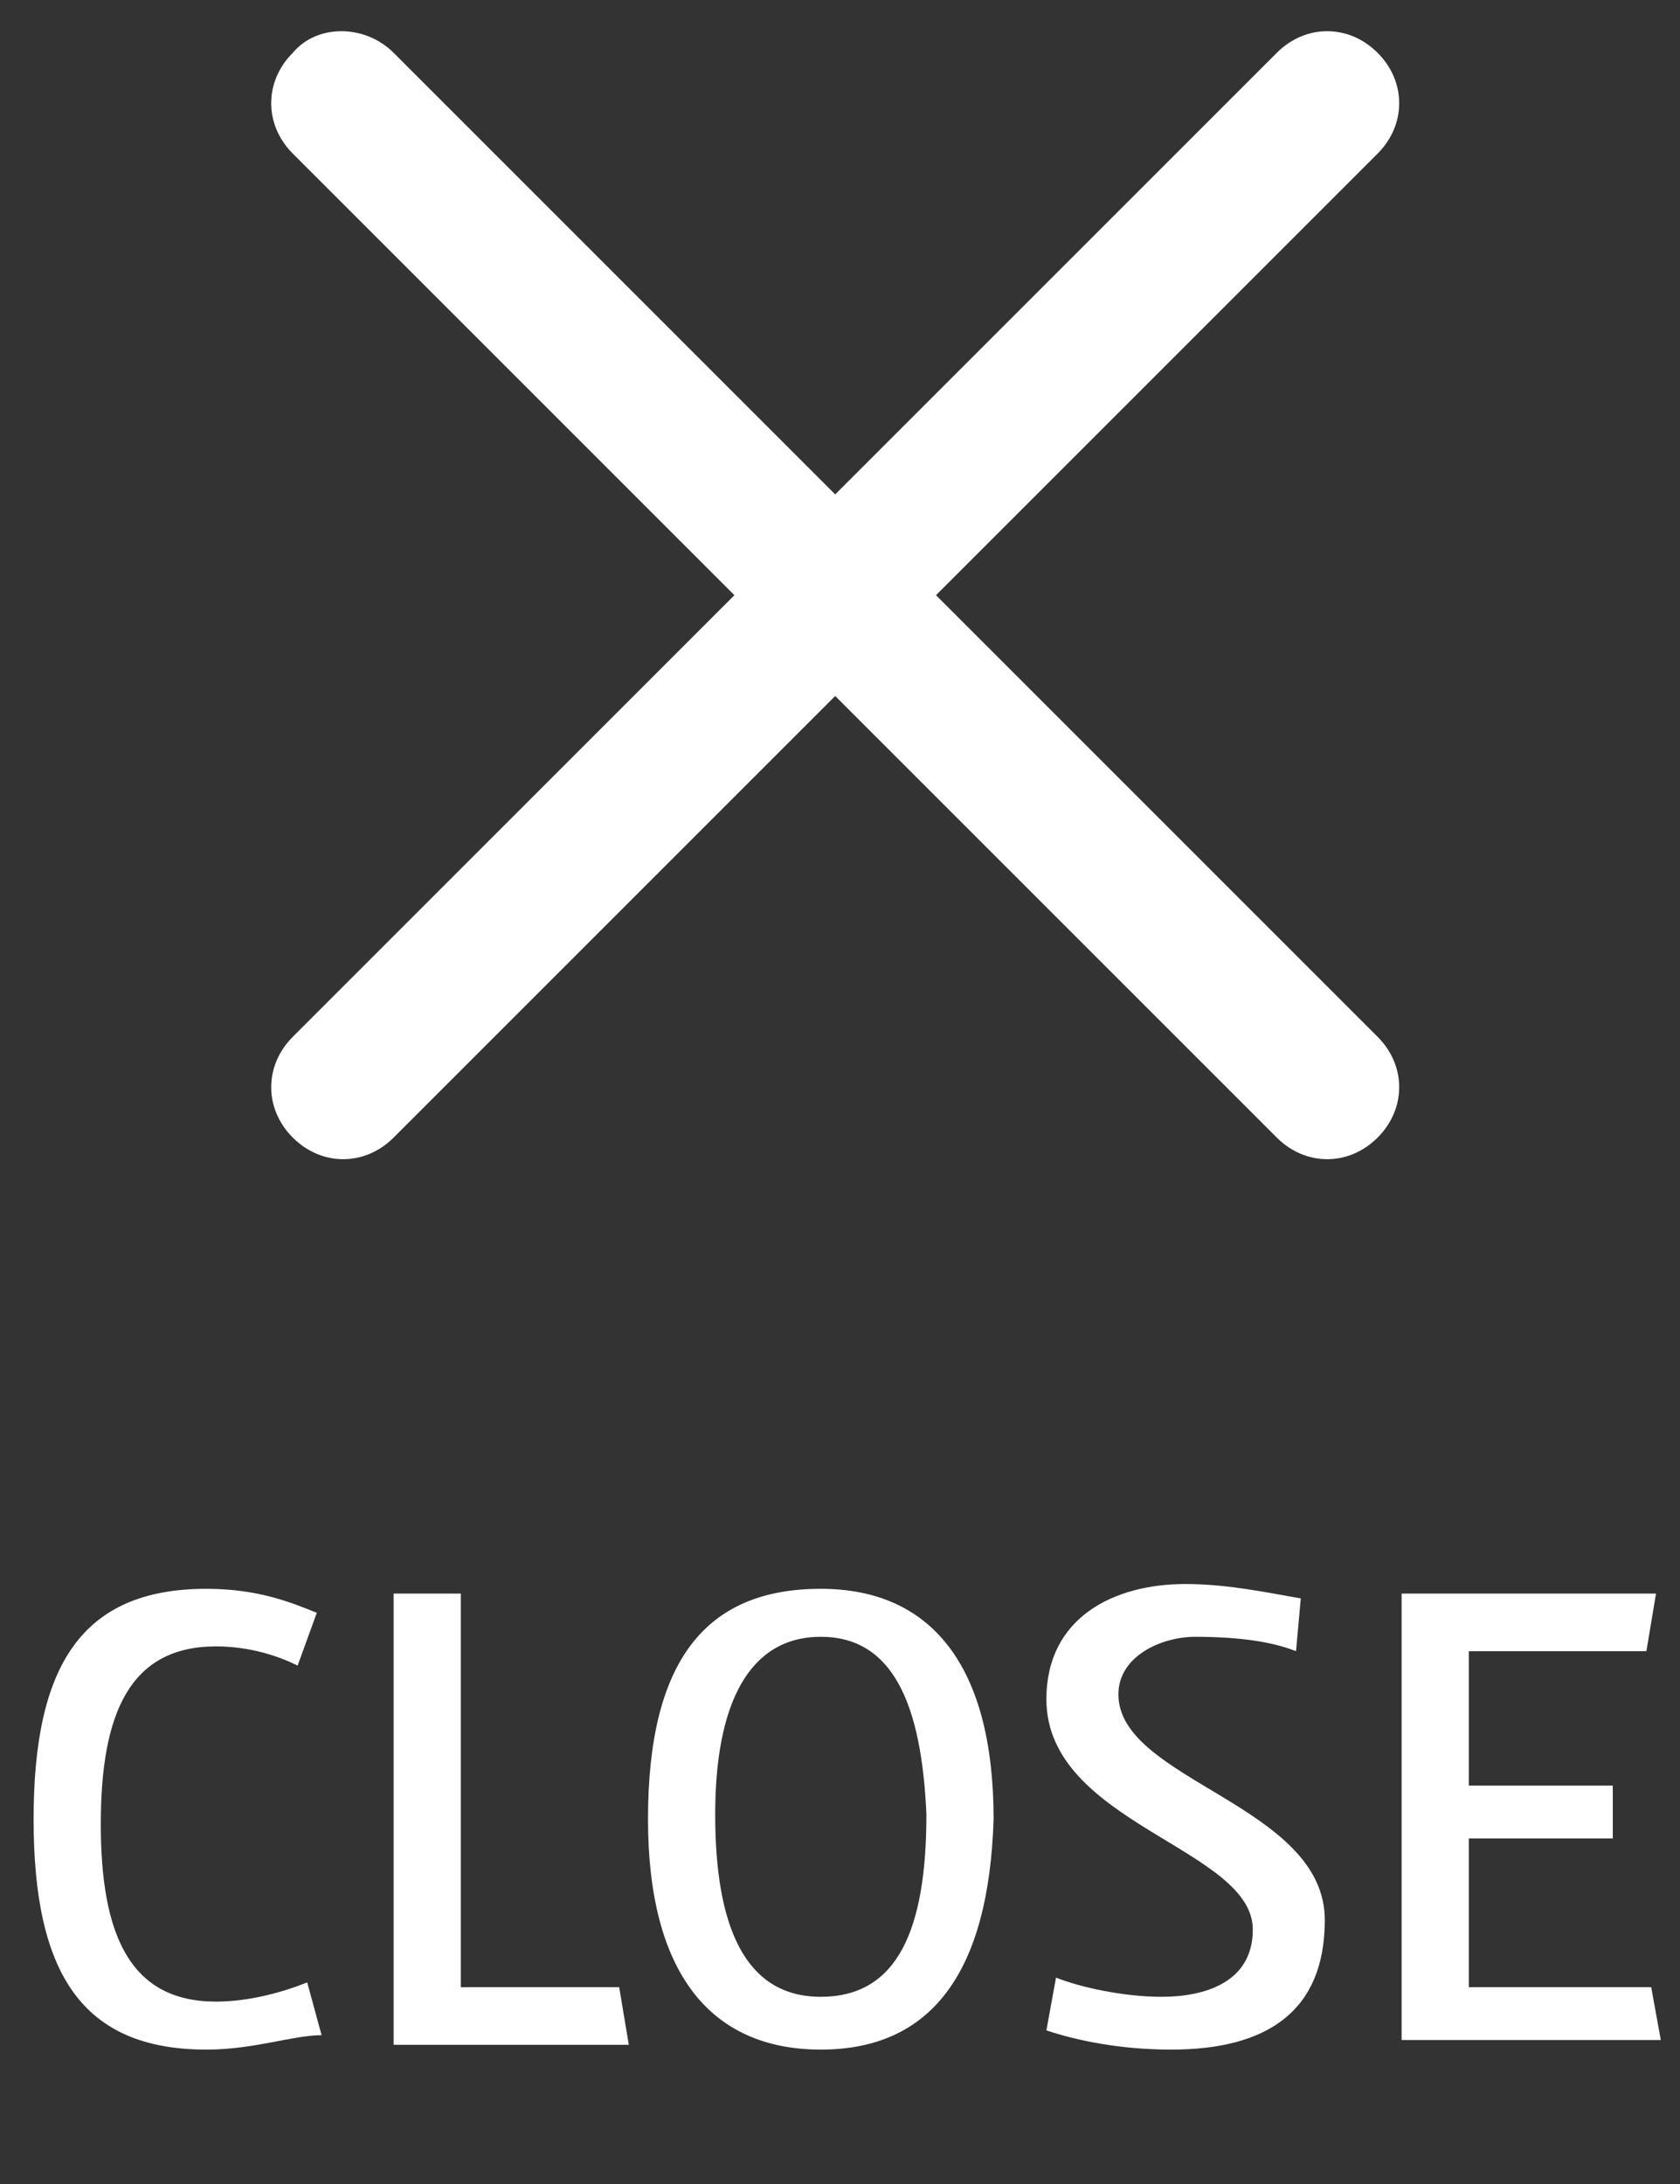
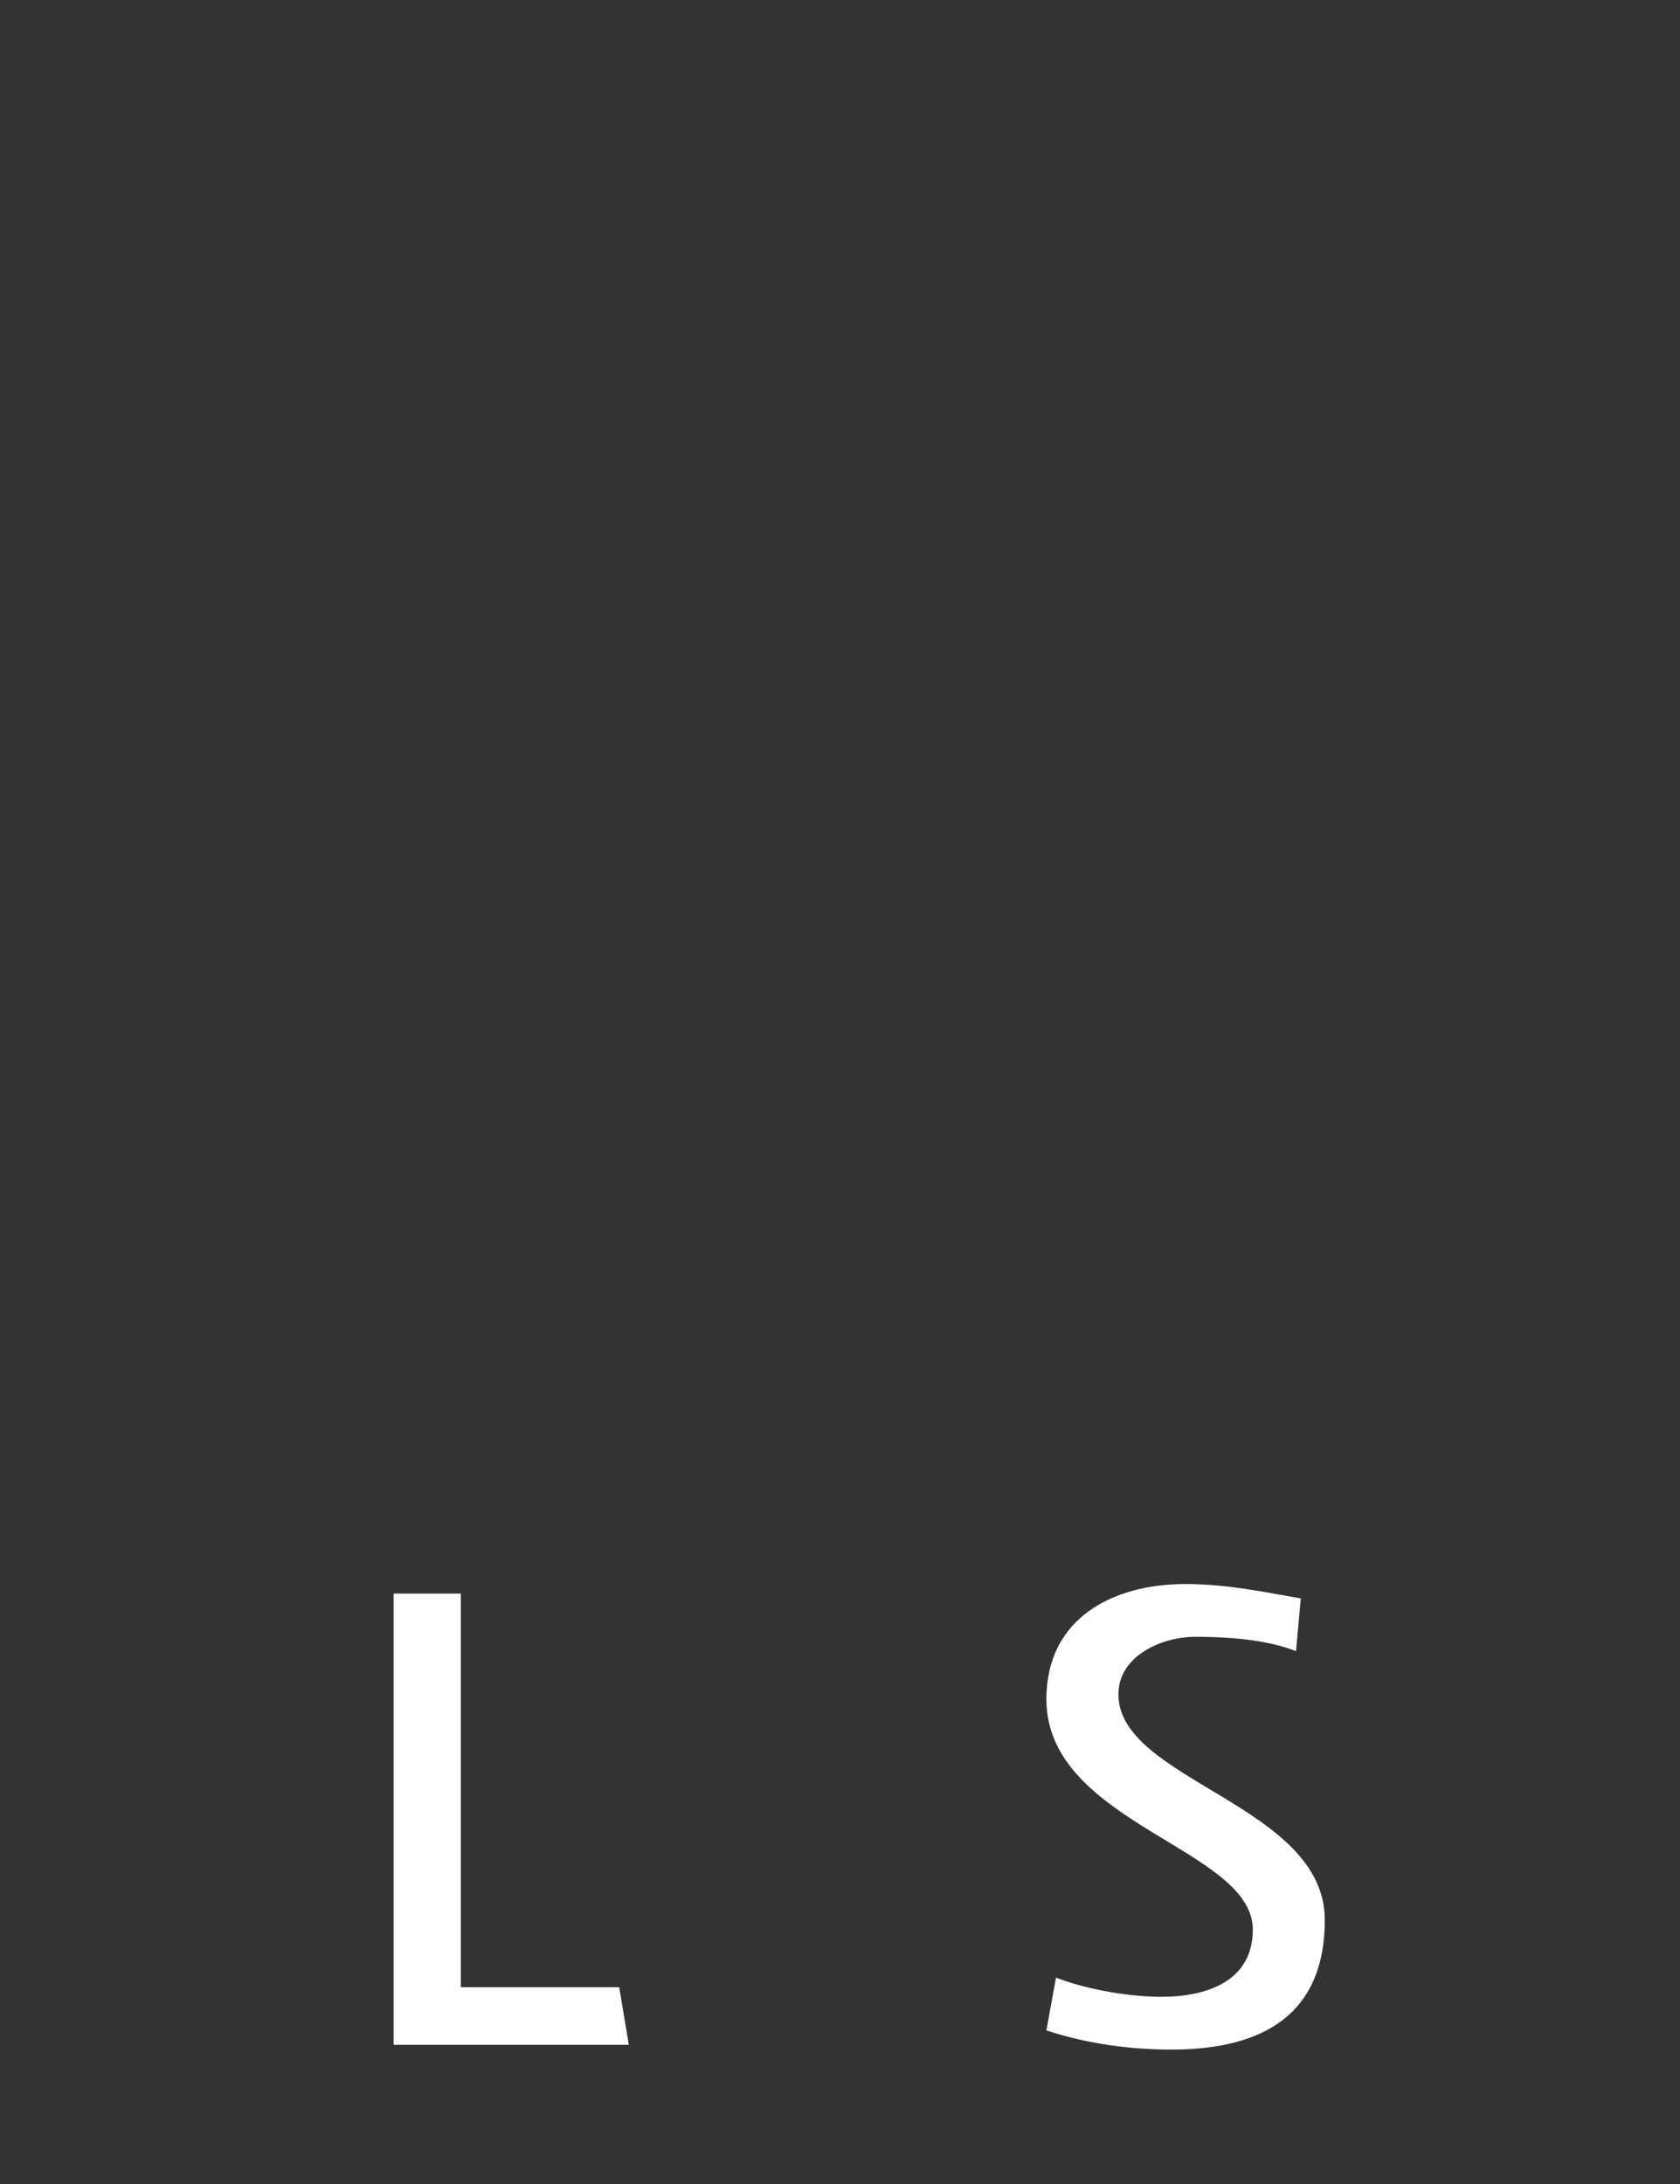
<svg xmlns="http://www.w3.org/2000/svg" version="1.1" id="Menu" x="0px" y="0px" viewBox="0 0 35 45.5" style="enable-background:new 0 0 35 45.5;" xml:space="preserve">
  <rect x="0" y="0" width="35" height="45.5" fill="#333333" stroke="none" />
  <style type="text/css">
	.st0{enable-background:new    ;}
	.st1{fill:#FFFFFF;}
</style>
  <g class="st0">
-     <path class="st1" d="M4.3,42.7c-2.6,0-3.6-1.6-3.6-4.8c0-3.2,1-4.8,3.6-4.8c1.1,0,1.8,0.3,2.3,0.5l-0.4,1.1c-0.4-0.2-1-0.4-1.7-0.4   c-1.8,0-2.4,1.4-2.4,3.7c0,2.3,0.6,3.7,2.4,3.7c0.7,0,1.4-0.2,1.9-0.4l0.3,1.1C6.1,42.4,5.3,42.7,4.3,42.7z" />
    <path class="st1" d="M8.2,42.5v-9.3h1.4v8.2h3.3l0.2,1.2H8.2z" />
-     <path class="st1" d="M17.1,42.7c-2.3,0-3.6-1.6-3.6-4.8c0-3.3,1.2-4.8,3.6-4.8c2.3,0,3.6,1.6,3.6,4.8   C20.6,41.1,19.4,42.7,17.1,42.7z M17.1,34.1c-1.5,0-2.2,1.4-2.2,3.7c0,2.3,0.6,3.8,2.2,3.8s2.2-1.4,2.2-3.8   C19.2,35.5,18.6,34.1,17.1,34.1z" />
    <path class="st1" d="M24.4,42.7c-1.1,0-2-0.2-2.6-0.4l0.2-1.1c0.5,0.2,1.4,0.4,2.2,0.4c0.9,0,1.9-0.3,1.9-1.4   c0-1.7-4.3-2.2-4.3-4.8c0-1.7,1.4-2.4,2.9-2.4c0.9,0,1.8,0.2,2.4,0.3L27,34.4c-0.5-0.2-1.2-0.3-2.1-0.3c-0.7,0-1.6,0.4-1.6,1.2   c0,1.8,4.3,2.3,4.3,4.7C27.6,41.9,26.4,42.7,24.4,42.7z" />
-     <path class="st1" d="M29.2,42.5v-9.3h5.3l-0.2,1.2h-3.7v2.8h3v1.1h-3v3.1h3.8l0.2,1.1H29.2z" />
  </g>
-   <path id="Rectangle_823" class="st1" d="M6.1,21.6L26.6,1.1c0.6-0.6,1.5-0.6,2.1,0l0,0c0.6,0.6,0.6,1.5,0,2.1L8.2,23.7  c-0.6,0.6-1.5,0.6-2.1,0l0,0C5.5,23.1,5.5,22.2,6.1,21.6z" />
-   <path id="Rectangle_824" class="st1" d="M8.2,1.1l20.5,20.5c0.6,0.6,0.6,1.5,0,2.1l0,0c-0.6,0.6-1.5,0.6-2.1,0L6.1,3.2  c-0.6-0.6-0.6-1.5,0-2.1l0,0C6.6,0.5,7.6,0.5,8.2,1.1z" />
</svg>